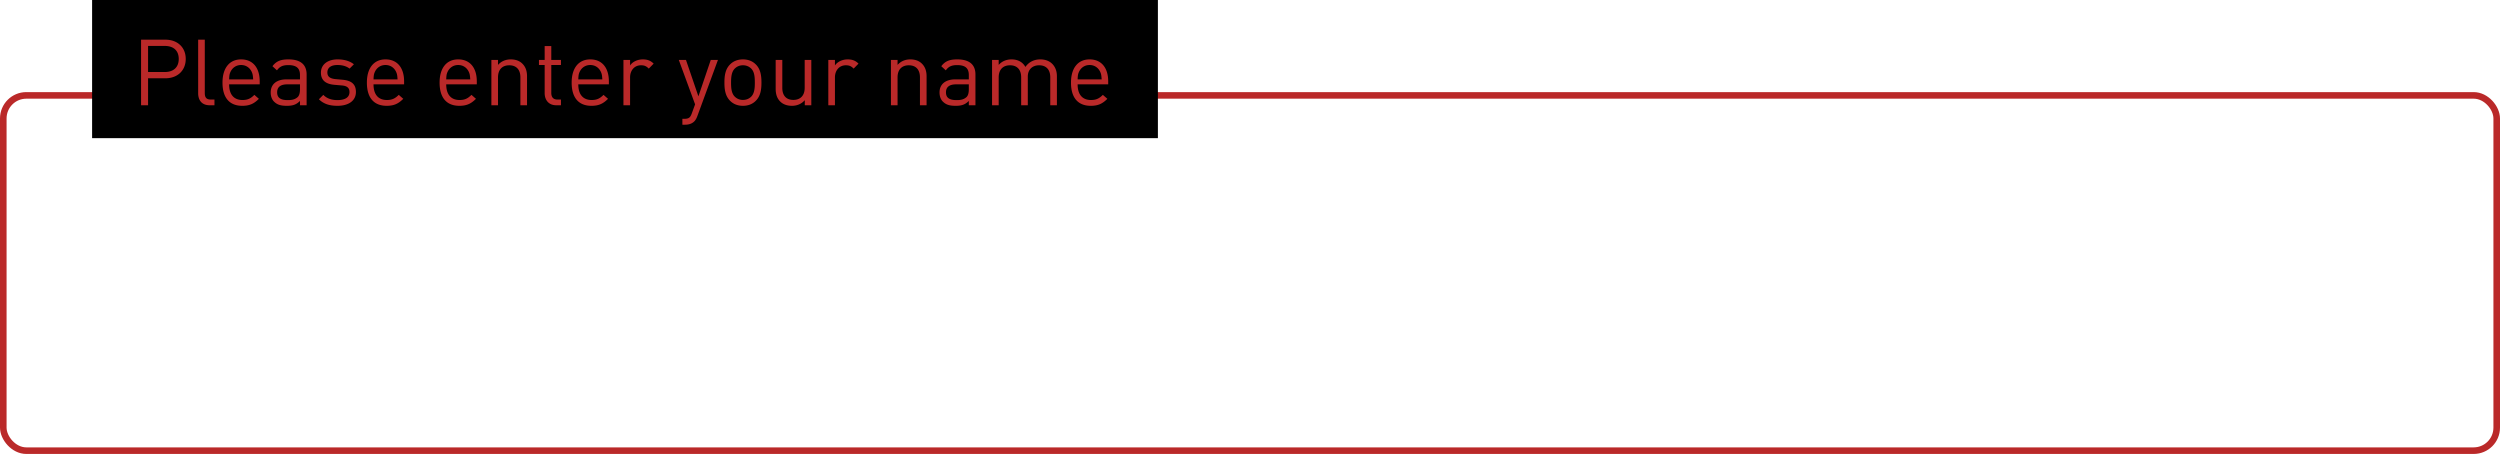
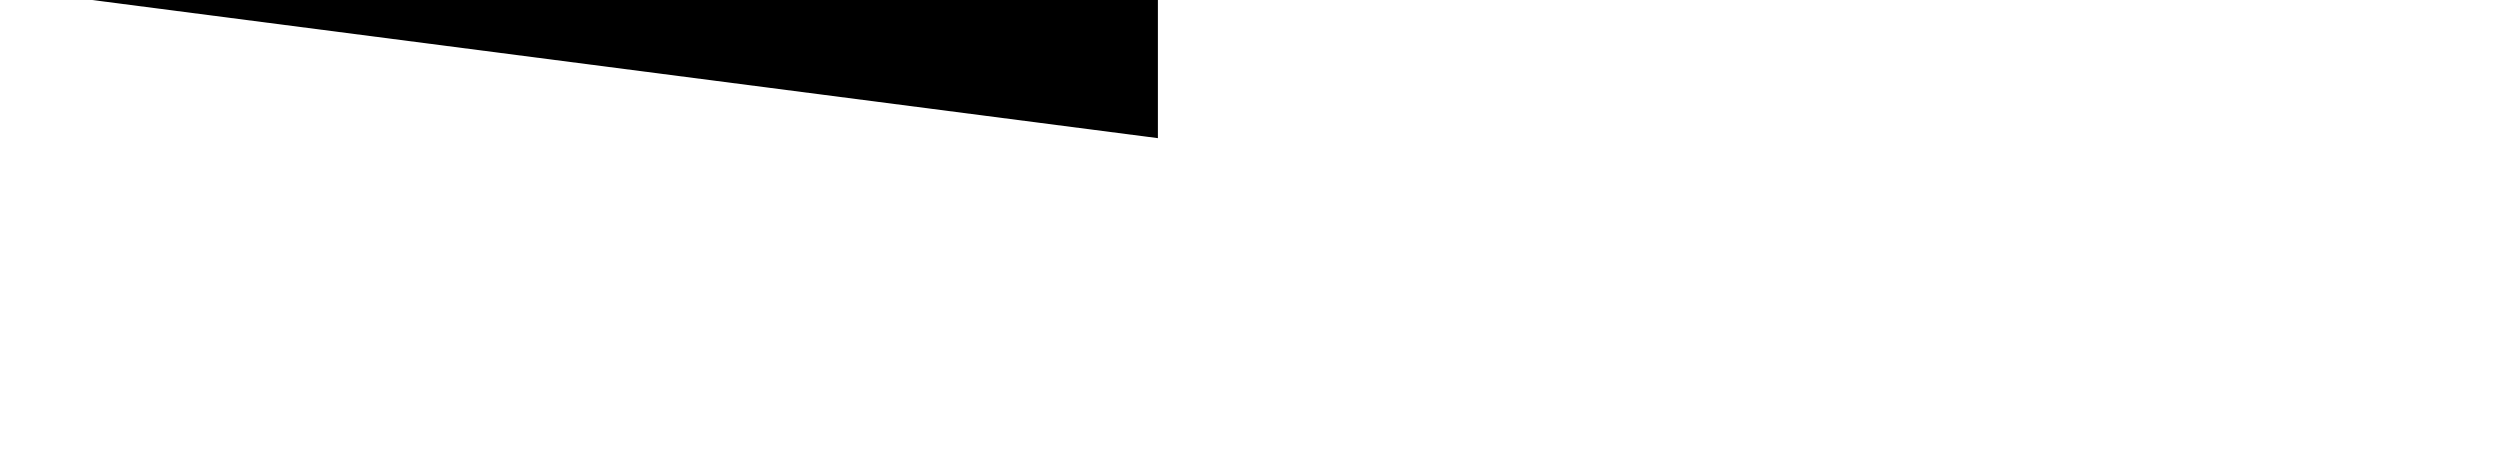
<svg xmlns="http://www.w3.org/2000/svg" width="380" height="70" fill="none">
-   <rect width="379" height="54" x=".5" y="14.5" stroke="#BA2929" rx="3.5" />
-   <path fill="#000" d="M14 0h162v21H14z" />
-   <path fill="#BA2929" d="M28.232 8.958c0 1.778-1.274 2.94-3.08 2.94h-2.646V16h-1.064V6.032h3.71c1.806 0 3.08 1.148 3.08 2.926zm-1.064 0c0-1.316-.854-1.974-2.1-1.974h-2.562v3.962h2.562c1.246 0 2.1-.672 2.1-1.988zM32.598 16h-.728c-1.204 0-1.75-.784-1.75-1.834V6.032h1.008v8.092c0 .672.224 1.008.924 1.008h.546V16zm6.877-3.178h-4.648c0 1.512.7 2.38 2.03 2.38.798 0 1.26-.238 1.806-.784l.686.602c-.7.7-1.358 1.064-2.52 1.064-1.834 0-3.01-1.092-3.01-3.528 0-2.24 1.078-3.528 2.828-3.528 1.792 0 2.828 1.274 2.828 3.346v.448zm-.994-.756c-.042-.56-.056-.784-.224-1.148-.294-.63-.868-1.036-1.61-1.036-.742 0-1.316.406-1.61 1.036-.168.364-.182.588-.21 1.148h3.654zM46.605 16h-1.008v-.658c-.546.546-1.064.742-1.988.742-.952 0-1.47-.168-1.946-.63-.35-.336-.518-.854-.518-1.4 0-1.218.854-1.988 2.394-1.988h2.058v-.658c0-.994-.49-1.512-1.764-1.512-.868 0-1.316.224-1.736.798l-.686-.63c.602-.798 1.302-1.036 2.436-1.036 1.862 0 2.758.812 2.758 2.296V16zm-1.008-2.436v-.742h-1.918c-1.036 0-1.554.406-1.554 1.218 0 .798.49 1.176 1.596 1.176.574 0 1.078-.056 1.526-.462.238-.224.35-.616.35-1.19zm8.503.42c0 1.33-1.12 2.1-2.8 2.1-1.176 0-2.086-.266-2.828-.994l.672-.672c.532.56 1.288.798 2.142.798 1.148 0 1.834-.406 1.834-1.218 0-.616-.336-.938-1.148-1.008l-1.134-.098c-1.344-.112-2.058-.7-2.058-1.848 0-1.26 1.05-2.016 2.534-2.016.994 0 1.848.238 2.478.742l-.658.658c-.49-.378-1.12-.546-1.834-.546-1.008 0-1.54.42-1.54 1.134 0 .616.378.924 1.232 1.008l1.078.098c1.204.112 2.03.56 2.03 1.862zm7.323-1.162h-4.648c0 1.512.7 2.38 2.03 2.38.798 0 1.26-.238 1.806-.784l.686.602c-.7.7-1.358 1.064-2.52 1.064-1.834 0-3.01-1.092-3.01-3.528 0-2.24 1.078-3.528 2.828-3.528 1.792 0 2.828 1.274 2.828 3.346v.448zm-.994-.756c-.042-.56-.056-.784-.224-1.148-.294-.63-.868-1.036-1.61-1.036-.742 0-1.316.406-1.61 1.036-.168.364-.182.588-.21 1.148h3.654zm12.044.756h-4.648c0 1.512.7 2.38 2.03 2.38.798 0 1.26-.238 1.806-.784l.686.602c-.7.7-1.358 1.064-2.52 1.064-1.834 0-3.01-1.092-3.01-3.528 0-2.24 1.078-3.528 2.828-3.528 1.792 0 2.828 1.274 2.828 3.346v.448zm-.994-.756c-.042-.56-.056-.784-.224-1.148-.294-.63-.868-1.036-1.61-1.036-.742 0-1.316.406-1.61 1.036-.168.364-.182.588-.21 1.148h3.654zM80.107 16H79.1v-4.242c0-1.218-.658-1.834-1.694-1.834s-1.708.63-1.708 1.834V16H74.69V9.112h1.008v.756c.49-.56 1.162-.84 1.932-.84.742 0 1.344.224 1.764.644.49.476.714 1.12.714 1.918V16zm5.16 0h-.715c-1.176 0-1.764-.826-1.764-1.848v-4.27h-.867v-.77h.867V6.998h1.008v2.114h1.47v.77h-1.47v4.242c0 .63.294 1.008.938 1.008h.532V16zm7.282-3.178H87.9c0 1.512.7 2.38 2.03 2.38.798 0 1.26-.238 1.806-.784l.686.602c-.7.7-1.358 1.064-2.52 1.064-1.834 0-3.01-1.092-3.01-3.528 0-2.24 1.079-3.528 2.829-3.528 1.791 0 2.828 1.274 2.828 3.346v.448zm-.995-.756c-.041-.56-.055-.784-.224-1.148-.293-.63-.867-1.036-1.61-1.036-.742 0-1.316.406-1.61 1.036-.168.364-.181.588-.21 1.148h3.654zm7.802-2.394-.742.756c-.378-.378-.658-.504-1.19-.504-1.008 0-1.652.798-1.652 1.848V16h-1.008V9.112h1.008v.84c.378-.574 1.134-.924 1.932-.924.658 0 1.162.154 1.652.644zm9.771-.56-3.136 8.554c-.14.378-.294.63-.49.812-.364.35-.854.476-1.344.476h-.434v-.896h.308c.7 0 .91-.224 1.134-.854l.49-1.344-2.478-6.748h1.092l1.89 5.53 1.876-5.53h1.092zm6.615 3.444c0 1.064-.14 2.03-.84 2.744-.476.49-1.134.784-1.974.784-.84 0-1.498-.294-1.974-.784-.7-.714-.84-1.68-.84-2.744 0-1.064.14-2.044.84-2.744.476-.49 1.134-.784 1.974-.784.84 0 1.498.294 1.974.784.7.7.84 1.68.84 2.744zm-1.008 0c0-.784-.042-1.624-.546-2.128a1.732 1.732 0 0 0-1.26-.504 1.7 1.7 0 0 0-1.246.504c-.504.504-.56 1.344-.56 2.128 0 .77.042 1.61.56 2.128a1.7 1.7 0 0 0 1.246.504c.49 0 .924-.168 1.26-.504.504-.518.546-1.358.546-2.128zM123.32 16h-.994v-.77c-.49.56-1.176.854-1.946.854-.742 0-1.358-.224-1.778-.644-.49-.476-.7-1.134-.7-1.932V9.112h1.008v4.242c0 1.218.644 1.834 1.68 1.834s1.722-.63 1.722-1.834V9.112h1.008V16zm7.175-6.328-.742.756c-.378-.378-.658-.504-1.19-.504-1.008 0-1.652.798-1.652 1.848V16h-1.008V9.112h1.008v.84c.378-.574 1.134-.924 1.932-.924.658 0 1.162.154 1.652.644zM140.84 16h-1.008v-4.242c0-1.218-.658-1.834-1.694-1.834s-1.708.63-1.708 1.834V16h-1.008V9.112h1.008v.756c.49-.56 1.162-.84 1.932-.84.742 0 1.344.224 1.764.644.49.476.714 1.12.714 1.918V16zm7.428 0h-1.008v-.658c-.546.546-1.064.742-1.988.742-.952 0-1.47-.168-1.946-.63-.35-.336-.518-.854-.518-1.4 0-1.218.854-1.988 2.394-1.988h2.058v-.658c0-.994-.49-1.512-1.764-1.512-.868 0-1.316.224-1.736.798l-.686-.63c.602-.798 1.302-1.036 2.436-1.036 1.862 0 2.758.812 2.758 2.296V16zm-1.008-2.436v-.742h-1.918c-1.036 0-1.554.406-1.554 1.218 0 .798.49 1.176 1.596 1.176.574 0 1.078-.056 1.526-.462.238-.224.35-.616.35-1.19zM160.649 16h-1.008v-4.242c0-1.218-.658-1.834-1.694-1.834-1.008 0-1.722.63-1.722 1.722V16h-1.008v-4.242c0-1.218-.658-1.834-1.694-1.834s-1.722.63-1.722 1.834V16h-1.008V9.112h1.008v.756c.49-.56 1.176-.84 1.946-.84.952 0 1.694.392 2.114 1.148.532-.756 1.302-1.148 2.268-1.148.742 0 1.358.238 1.778.644.49.476.742 1.12.742 1.918V16zm7.797-3.178h-4.648c0 1.512.7 2.38 2.03 2.38.798 0 1.26-.238 1.806-.784l.686.602c-.7.7-1.358 1.064-2.52 1.064-1.834 0-3.01-1.092-3.01-3.528 0-2.24 1.078-3.528 2.828-3.528 1.792 0 2.828 1.274 2.828 3.346v.448zm-.994-.756c-.042-.56-.056-.784-.224-1.148-.294-.63-.868-1.036-1.61-1.036-.742 0-1.316.406-1.61 1.036-.168.364-.182.588-.21 1.148h3.654z" />
+   <path fill="#000" d="M14 0h162v21z" />
</svg>